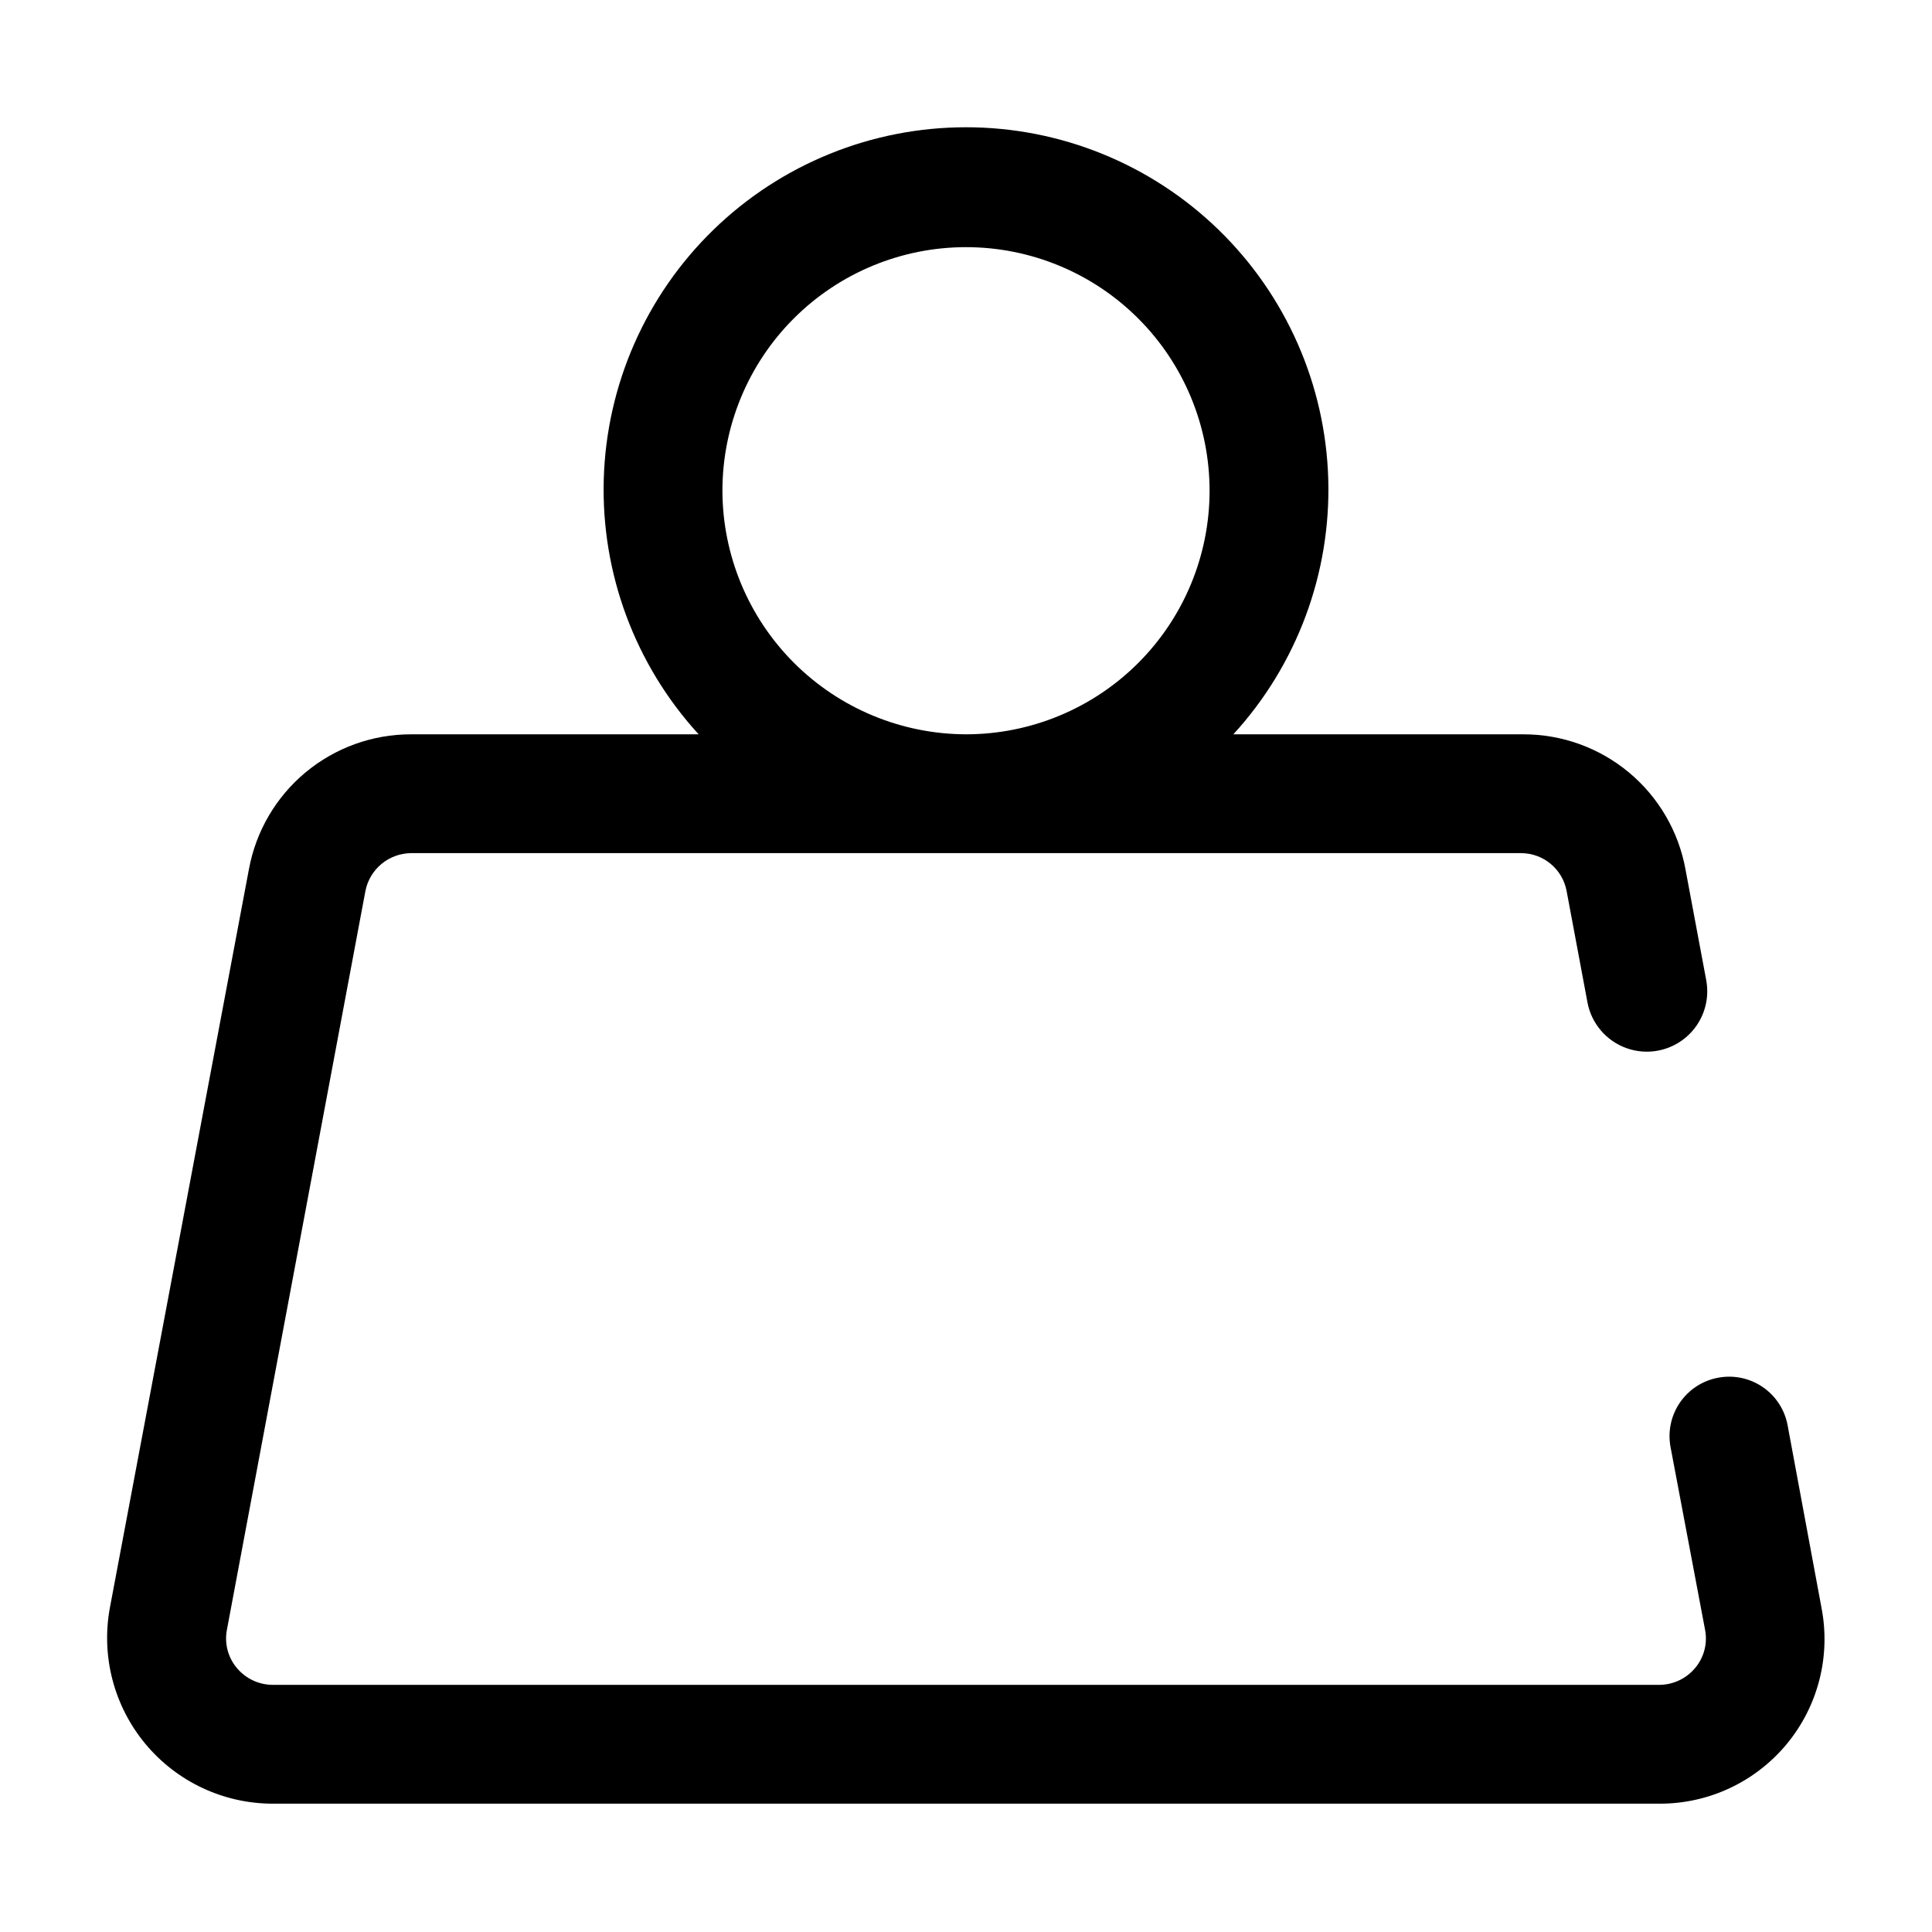
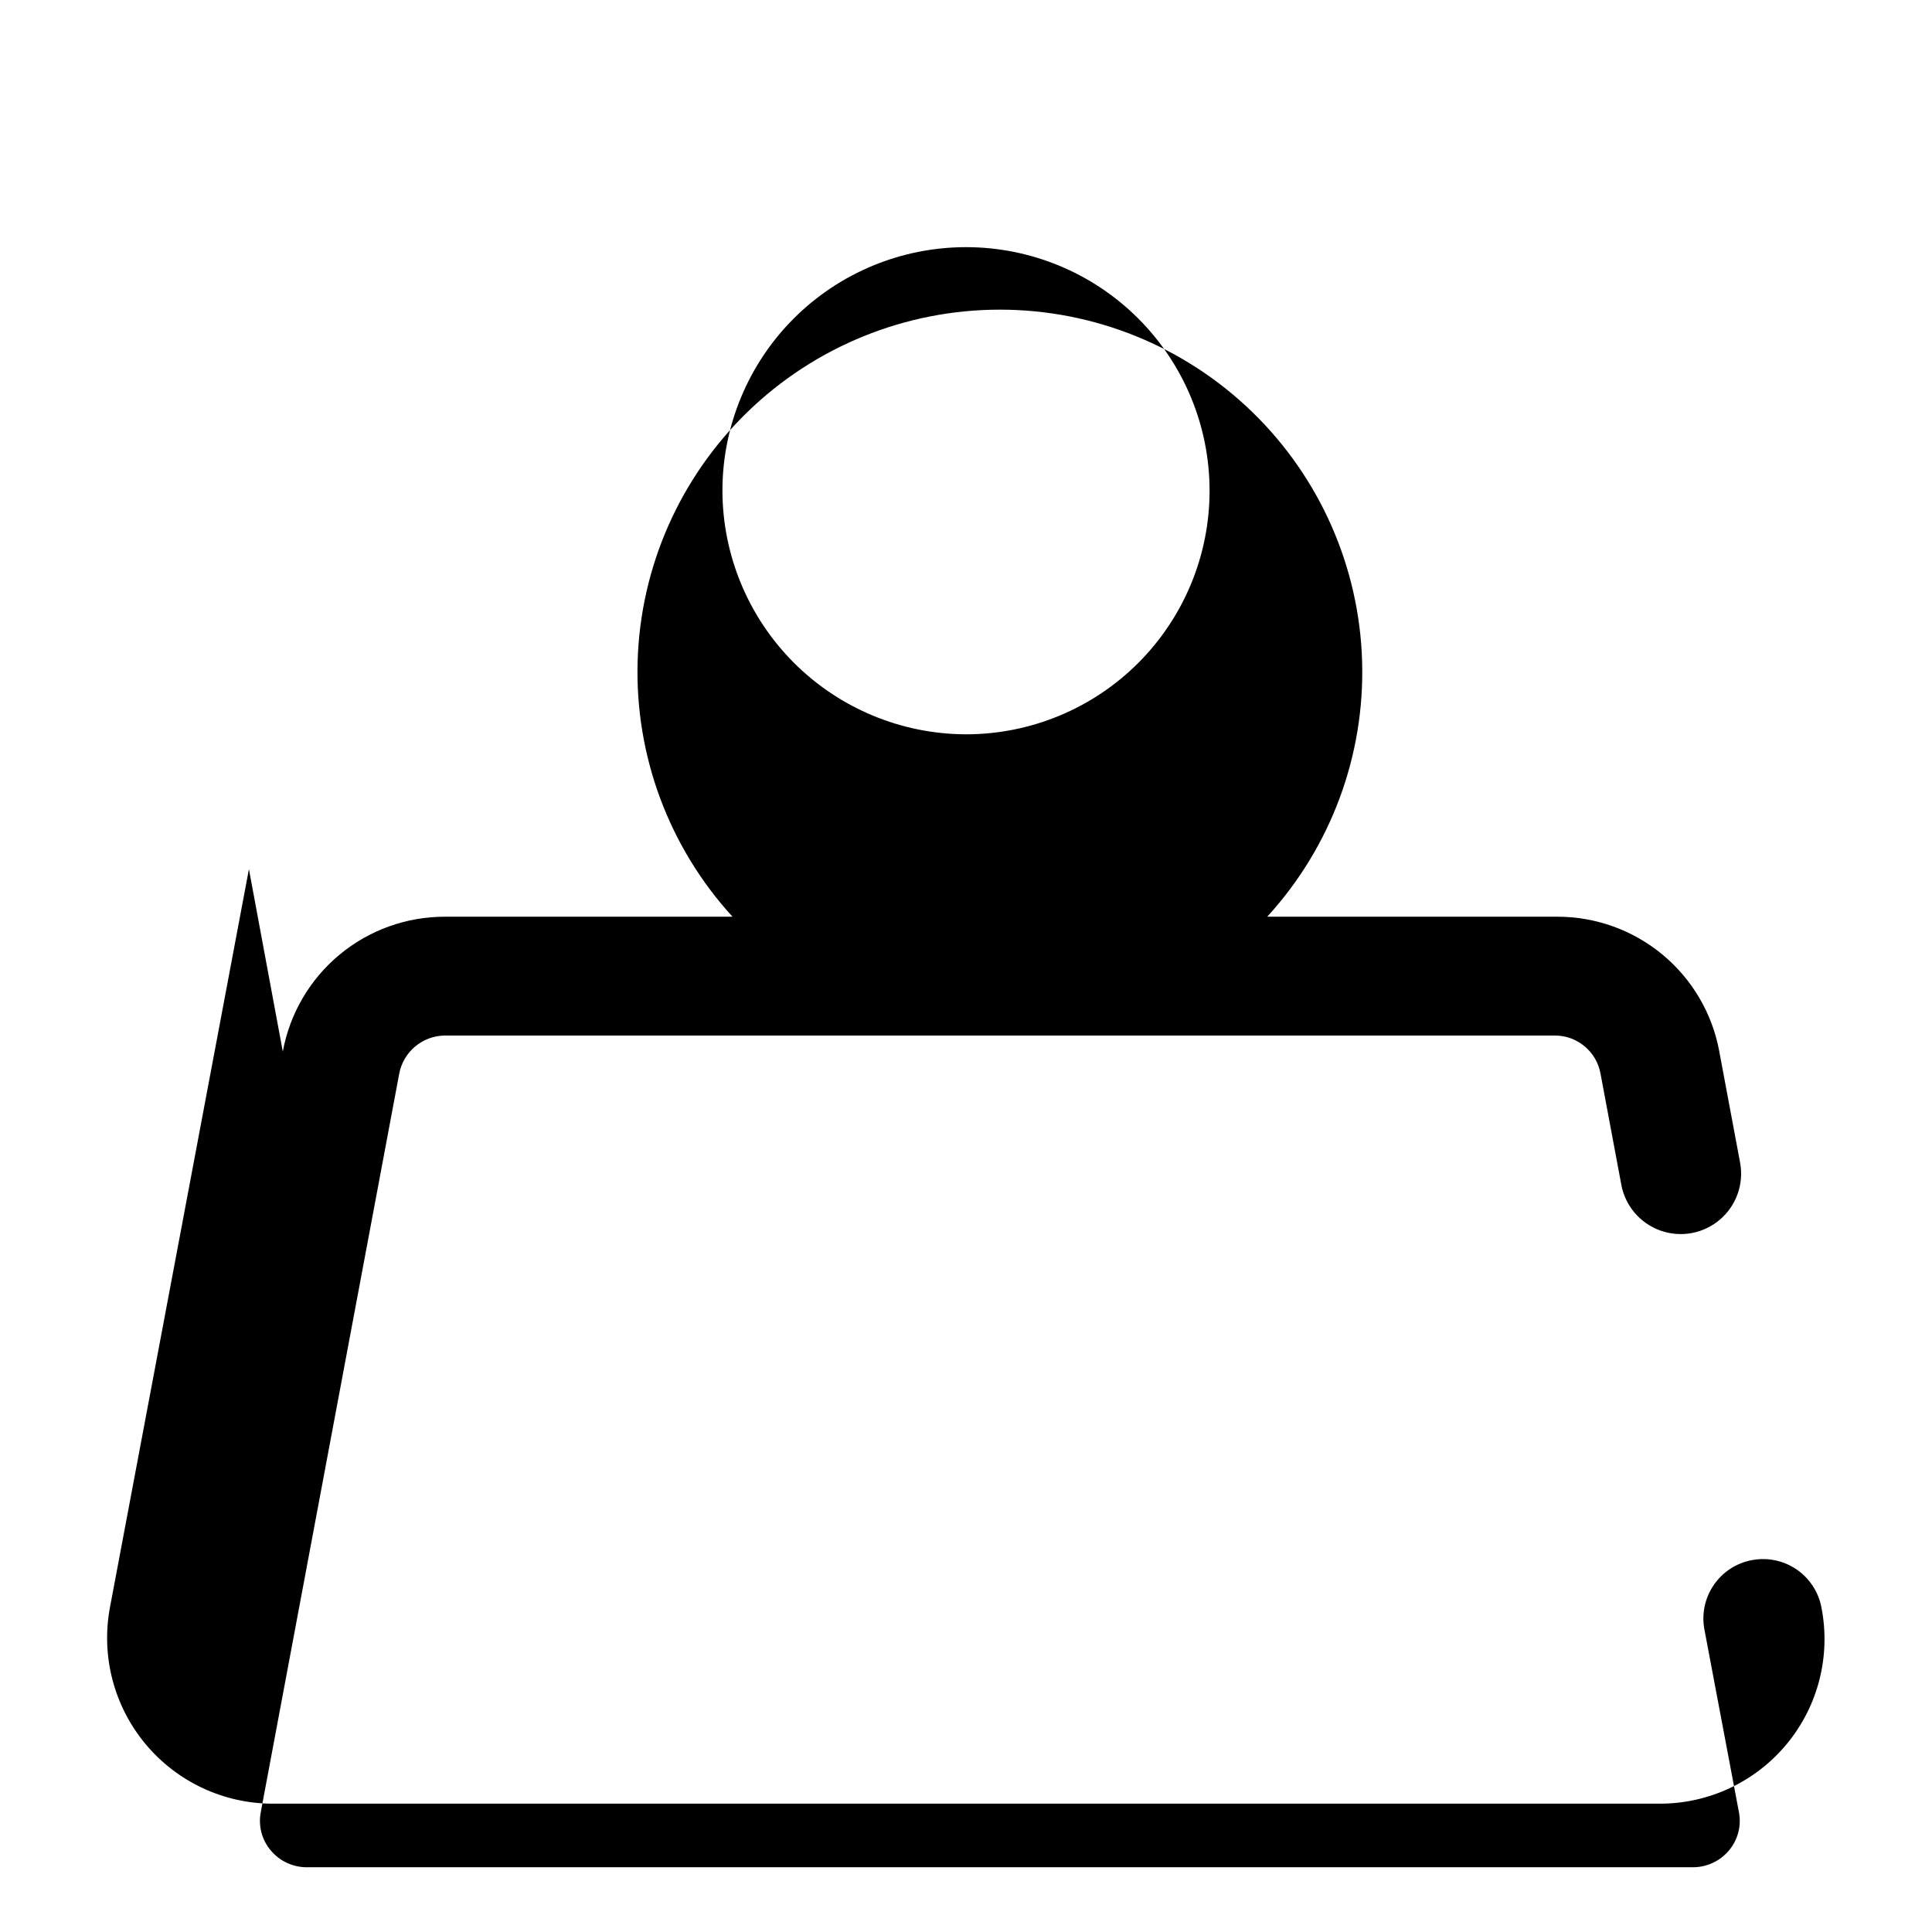
<svg xmlns="http://www.w3.org/2000/svg" fill="#000000" width="800px" height="800px" version="1.1" viewBox="144 144 512 512">
-   <path d="m209.97 374.34-36.844 195.7c-2.383 12.828 1.059 26.051 9.391 36.09 8.336 10.039 20.703 15.852 33.75 15.863h367.46c13.059 0.055 25.457-5.75 33.781-15.812 8.324-10.059 11.699-23.324 9.199-36.141l-8.973-48.336c-0.762-4.117-3.137-7.762-6.594-10.125s-7.711-3.25-11.828-2.469c-4.117 0.762-7.758 3.137-10.121 6.594-2.367 3.457-3.254 7.711-2.473 11.824l9.133 48.336c0.719 3.641-0.266 7.414-2.676 10.234-2.352 2.781-5.805 4.391-9.449 4.406h-367.46c-3.641-0.016-7.094-1.625-9.445-4.406-2.414-2.82-3.398-6.594-2.68-10.234l36.688-195.7c1.121-5.816 6.195-10.031 12.121-10.074h294.1c5.949-0.02 11.055 4.223 12.125 10.074l5.512 29.441h-0.004c1.043 5.625 5.004 10.27 10.395 12.18 5.394 1.91 11.395 0.801 15.746-2.914 4.352-3.711 6.391-9.465 5.348-15.09l-5.512-29.441h0.004c-1.844-10.047-7.156-19.129-15.012-25.66-7.856-6.531-17.754-10.098-27.973-10.078h-76.828c16.863-18.43 25.887-42.703 25.148-67.672-0.738-24.969-11.176-48.672-29.098-66.07-17.922-17.402-41.918-27.137-66.898-27.137s-48.98 9.734-66.902 27.137c-17.922 17.398-28.359 41.102-29.098 66.07-0.734 24.969 8.285 49.242 25.148 67.672h-76.199c-10.215-0.02-20.113 3.547-27.969 10.078s-13.168 15.613-15.012 25.66zm125.48-100.29c0-17.121 6.801-33.539 18.906-45.645 12.105-12.105 28.523-18.906 45.645-18.906 17.117 0 33.535 6.801 45.645 18.906 12.105 12.105 18.906 28.523 18.906 45.645 0 17.117-6.801 33.539-18.906 45.645-12.109 12.105-28.527 18.906-45.645 18.906-17.109-0.043-33.504-6.856-45.602-18.953-12.094-12.098-18.91-28.492-18.949-45.598z" />
+   <path d="m209.97 374.34-36.844 195.7c-2.383 12.828 1.059 26.051 9.391 36.09 8.336 10.039 20.703 15.852 33.75 15.863h367.46c13.059 0.055 25.457-5.75 33.781-15.812 8.324-10.059 11.699-23.324 9.199-36.141c-0.762-4.117-3.137-7.762-6.594-10.125s-7.711-3.25-11.828-2.469c-4.117 0.762-7.758 3.137-10.121 6.594-2.367 3.457-3.254 7.711-2.473 11.824l9.133 48.336c0.719 3.641-0.266 7.414-2.676 10.234-2.352 2.781-5.805 4.391-9.449 4.406h-367.46c-3.641-0.016-7.094-1.625-9.445-4.406-2.414-2.82-3.398-6.594-2.68-10.234l36.688-195.7c1.121-5.816 6.195-10.031 12.121-10.074h294.1c5.949-0.02 11.055 4.223 12.125 10.074l5.512 29.441h-0.004c1.043 5.625 5.004 10.27 10.395 12.18 5.394 1.91 11.395 0.801 15.746-2.914 4.352-3.711 6.391-9.465 5.348-15.09l-5.512-29.441h0.004c-1.844-10.047-7.156-19.129-15.012-25.66-7.856-6.531-17.754-10.098-27.973-10.078h-76.828c16.863-18.43 25.887-42.703 25.148-67.672-0.738-24.969-11.176-48.672-29.098-66.07-17.922-17.402-41.918-27.137-66.898-27.137s-48.98 9.734-66.902 27.137c-17.922 17.398-28.359 41.102-29.098 66.07-0.734 24.969 8.285 49.242 25.148 67.672h-76.199c-10.215-0.02-20.113 3.547-27.969 10.078s-13.168 15.613-15.012 25.66zm125.48-100.29c0-17.121 6.801-33.539 18.906-45.645 12.105-12.105 28.523-18.906 45.645-18.906 17.117 0 33.535 6.801 45.645 18.906 12.105 12.105 18.906 28.523 18.906 45.645 0 17.117-6.801 33.539-18.906 45.645-12.109 12.105-28.527 18.906-45.645 18.906-17.109-0.043-33.504-6.856-45.602-18.953-12.094-12.098-18.91-28.492-18.949-45.598z" />
</svg>